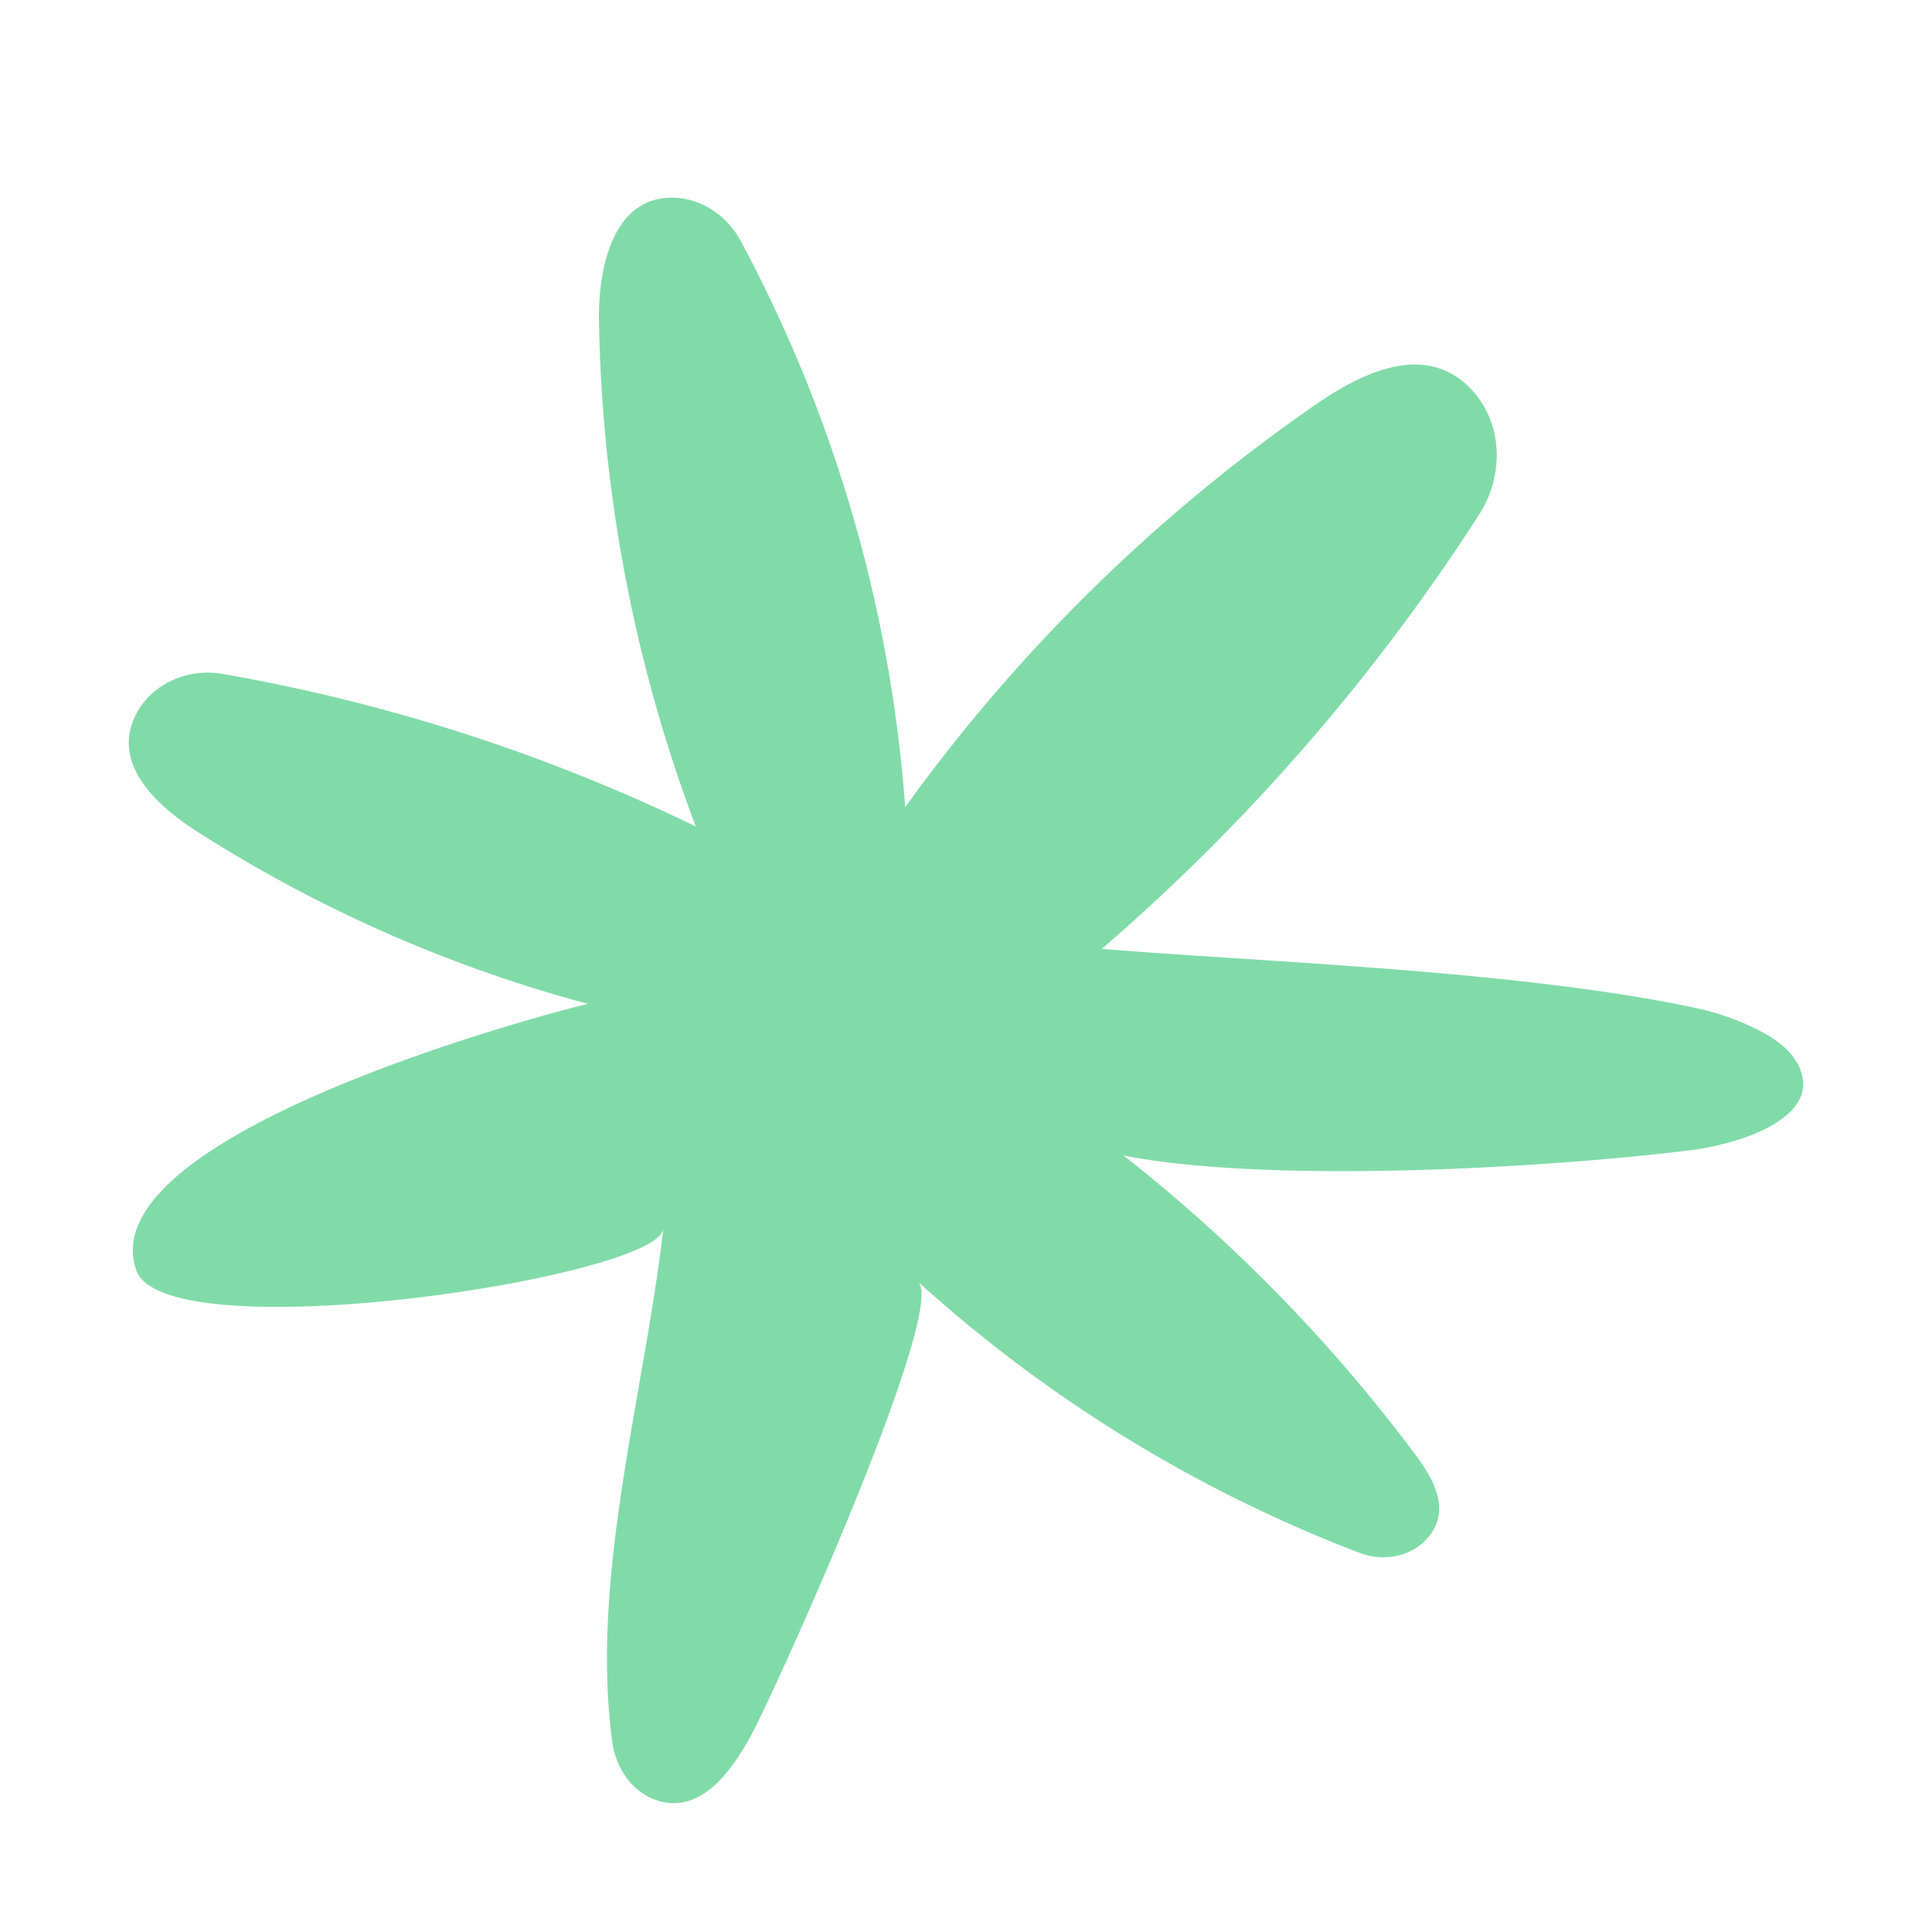
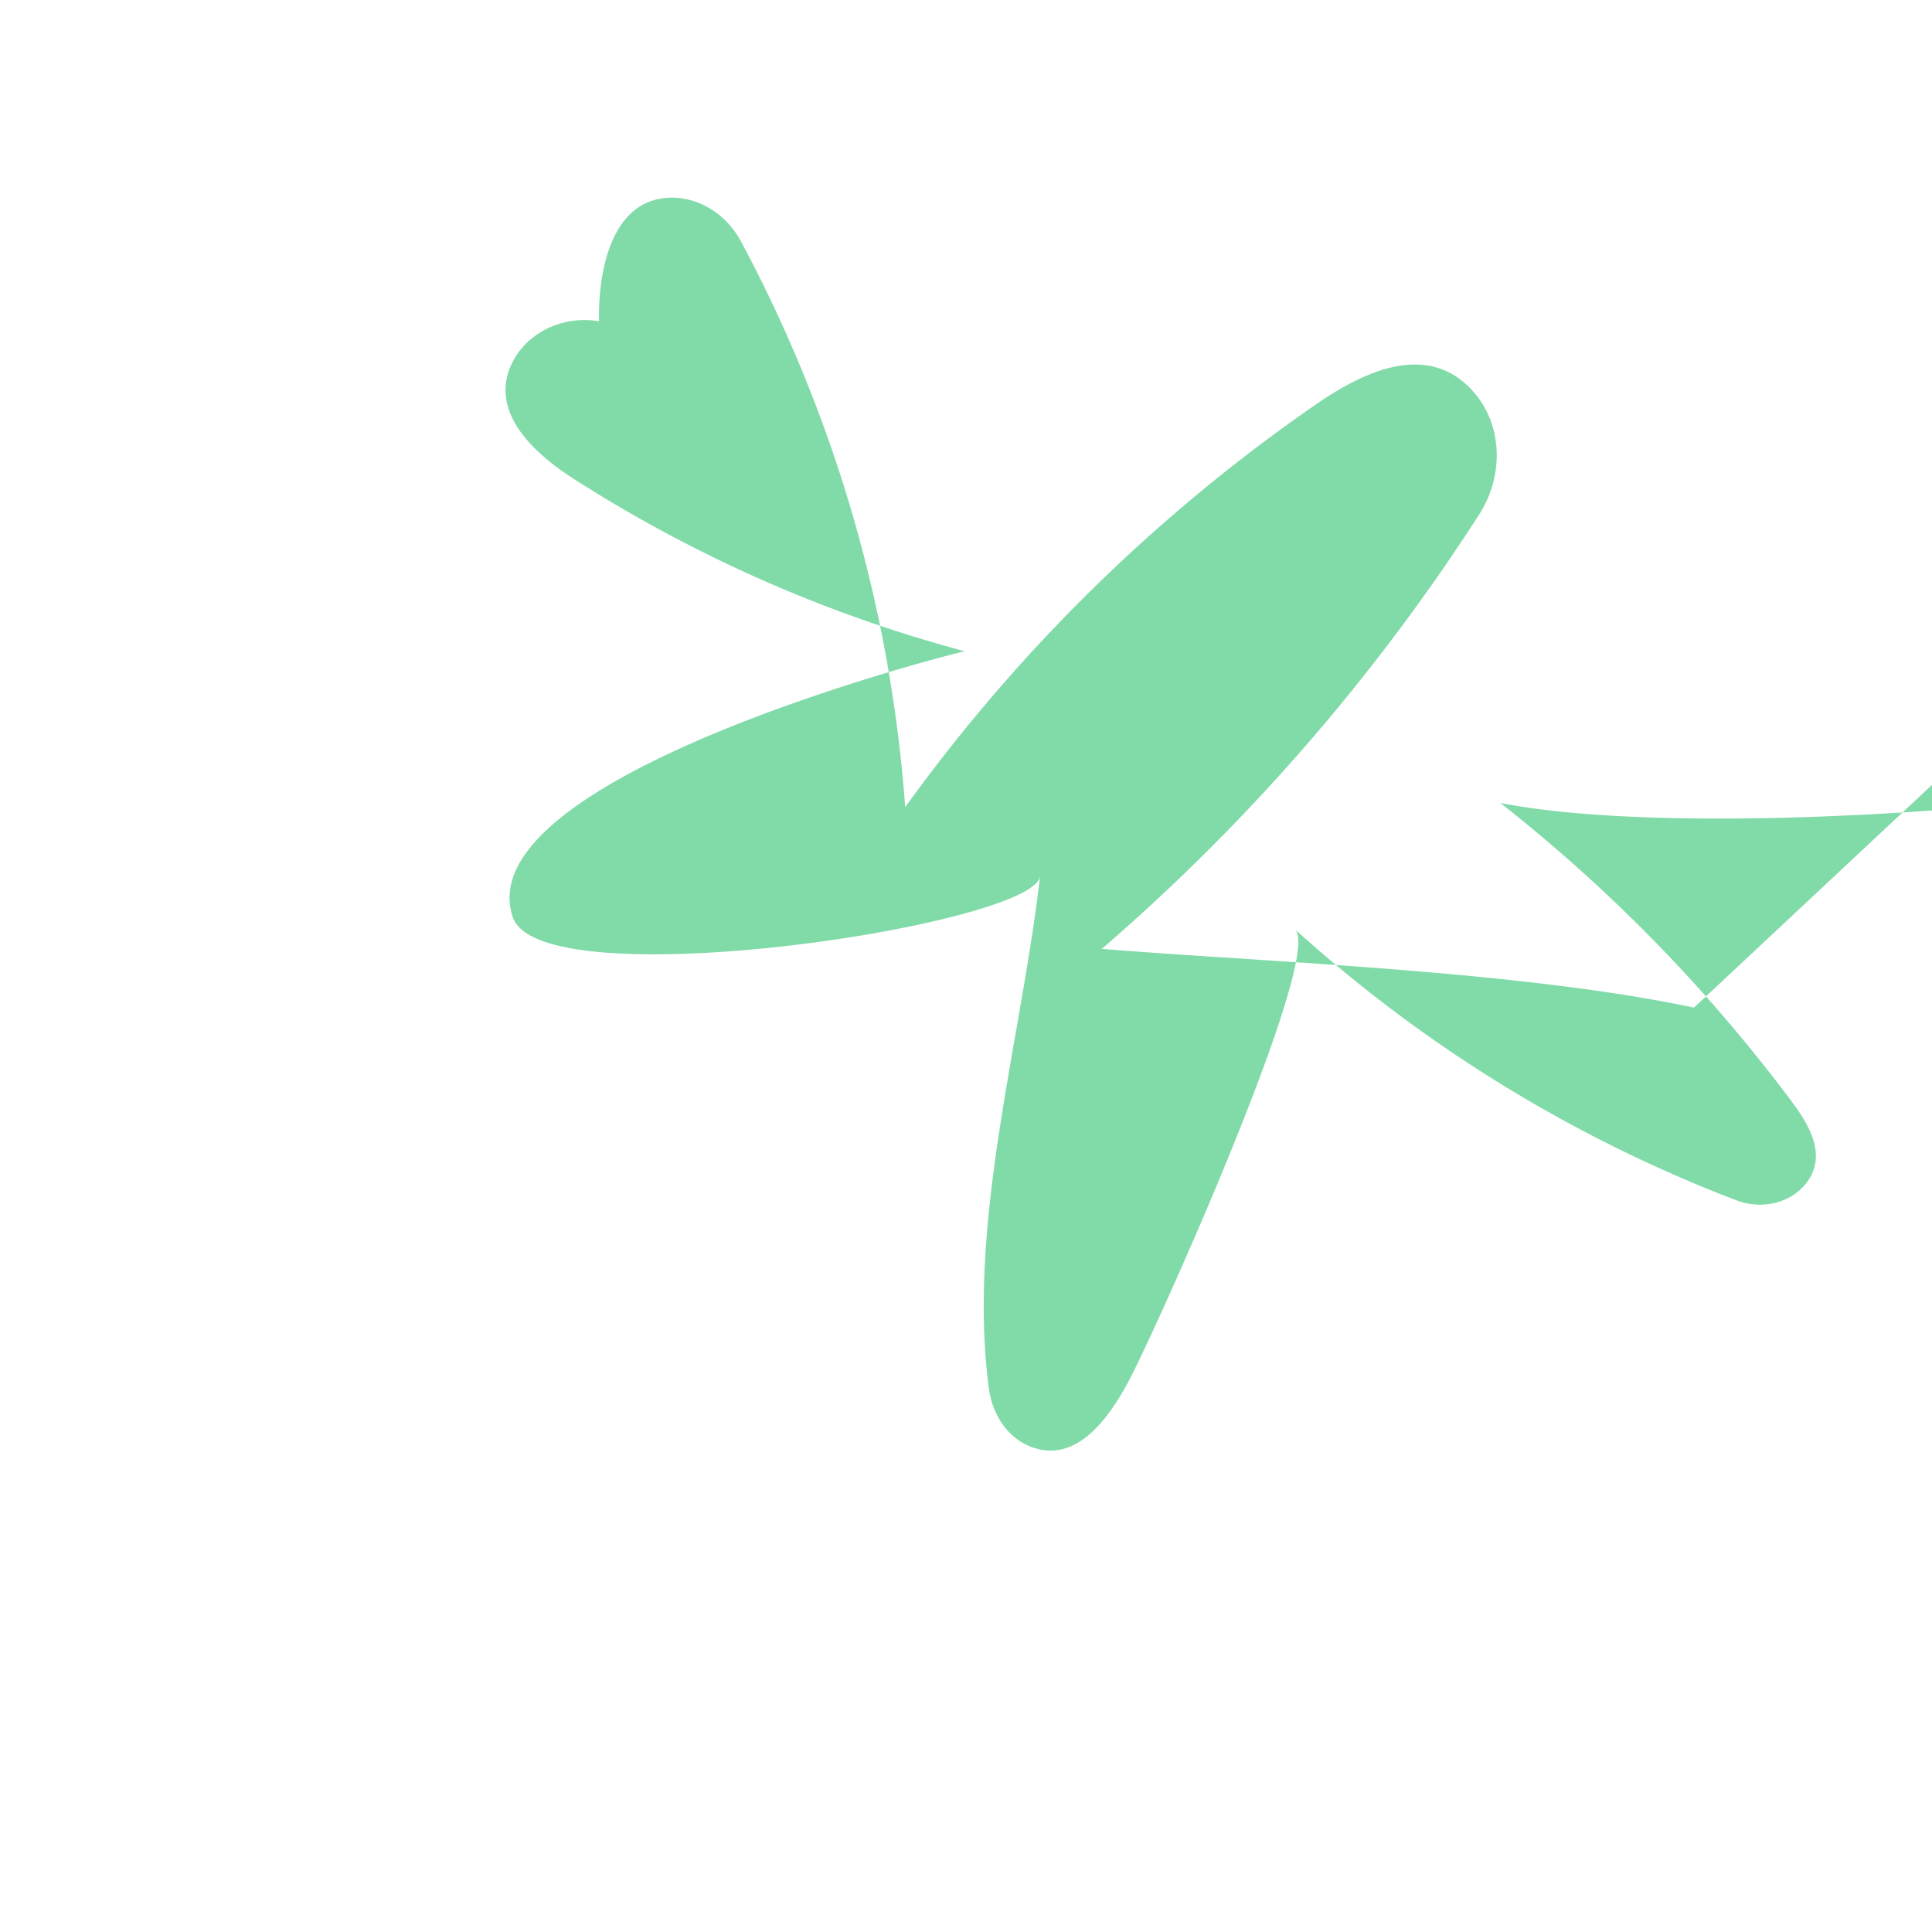
<svg xmlns="http://www.w3.org/2000/svg" data-bbox="2 3.07 26.001 24.93" viewBox="0 0 30 30" height="30" width="30" data-type="color">
  <g>
-     <path fill="#81DBA9" d="M26.304 15.646c-2.742-.58-6.687-.706-9.195-.912a31.2 31.2 0 0 0 5.86-6.746c.39-.606.372-1.418-.124-1.943-.703-.744-1.688-.266-2.415.237a26.3 26.3 0 0 0-6.374 6.251 22 22 0 0 0-2.552-8.788c-.218-.406-.64-.688-1.101-.675-.891.025-1.116 1.095-1.102 1.919a23.3 23.3 0 0 0 1.503 7.844 27.8 27.8 0 0 0-7.353-2.369c-.548-.095-1.125.165-1.36.67-.343.742.345 1.378.968 1.777a21.6 21.6 0 0 0 6.069 2.676c-1.315.325-7.714 2.134-7.012 4.137.448 1.275 8.097.118 8.184-.643-.299 2.586-1.136 5.396-.794 7.958.053.388.277.753.641.897.695.276 1.193-.4 1.51-.979.38-.692 3.06-6.635 2.6-7.053a21.8 21.8 0 0 0 6.86 4.211c.39.148.854.046 1.098-.292.303-.42.026-.883-.245-1.246a24.7 24.7 0 0 0-4.523-4.634c2.25.44 6.508.2 8.785-.08.764-.093 1.913-.47 1.753-1.156-.08-.341-.373-.565-.757-.75a4 4 0 0 0-.924-.31" data-color="1" />
+     <path fill="#81DBA9" d="M26.304 15.646c-2.742-.58-6.687-.706-9.195-.912a31.2 31.2 0 0 0 5.86-6.746c.39-.606.372-1.418-.124-1.943-.703-.744-1.688-.266-2.415.237a26.3 26.3 0 0 0-6.374 6.251 22 22 0 0 0-2.552-8.788c-.218-.406-.64-.688-1.101-.675-.891.025-1.116 1.095-1.102 1.919c-.548-.095-1.125.165-1.36.67-.343.742.345 1.378.968 1.777a21.6 21.6 0 0 0 6.069 2.676c-1.315.325-7.714 2.134-7.012 4.137.448 1.275 8.097.118 8.184-.643-.299 2.586-1.136 5.396-.794 7.958.053.388.277.753.641.897.695.276 1.193-.4 1.51-.979.38-.692 3.06-6.635 2.6-7.053a21.8 21.8 0 0 0 6.86 4.211c.39.148.854.046 1.098-.292.303-.42.026-.883-.245-1.246a24.7 24.7 0 0 0-4.523-4.634c2.25.44 6.508.2 8.785-.08.764-.093 1.913-.47 1.753-1.156-.08-.341-.373-.565-.757-.75a4 4 0 0 0-.924-.31" data-color="1" />
  </g>
</svg>